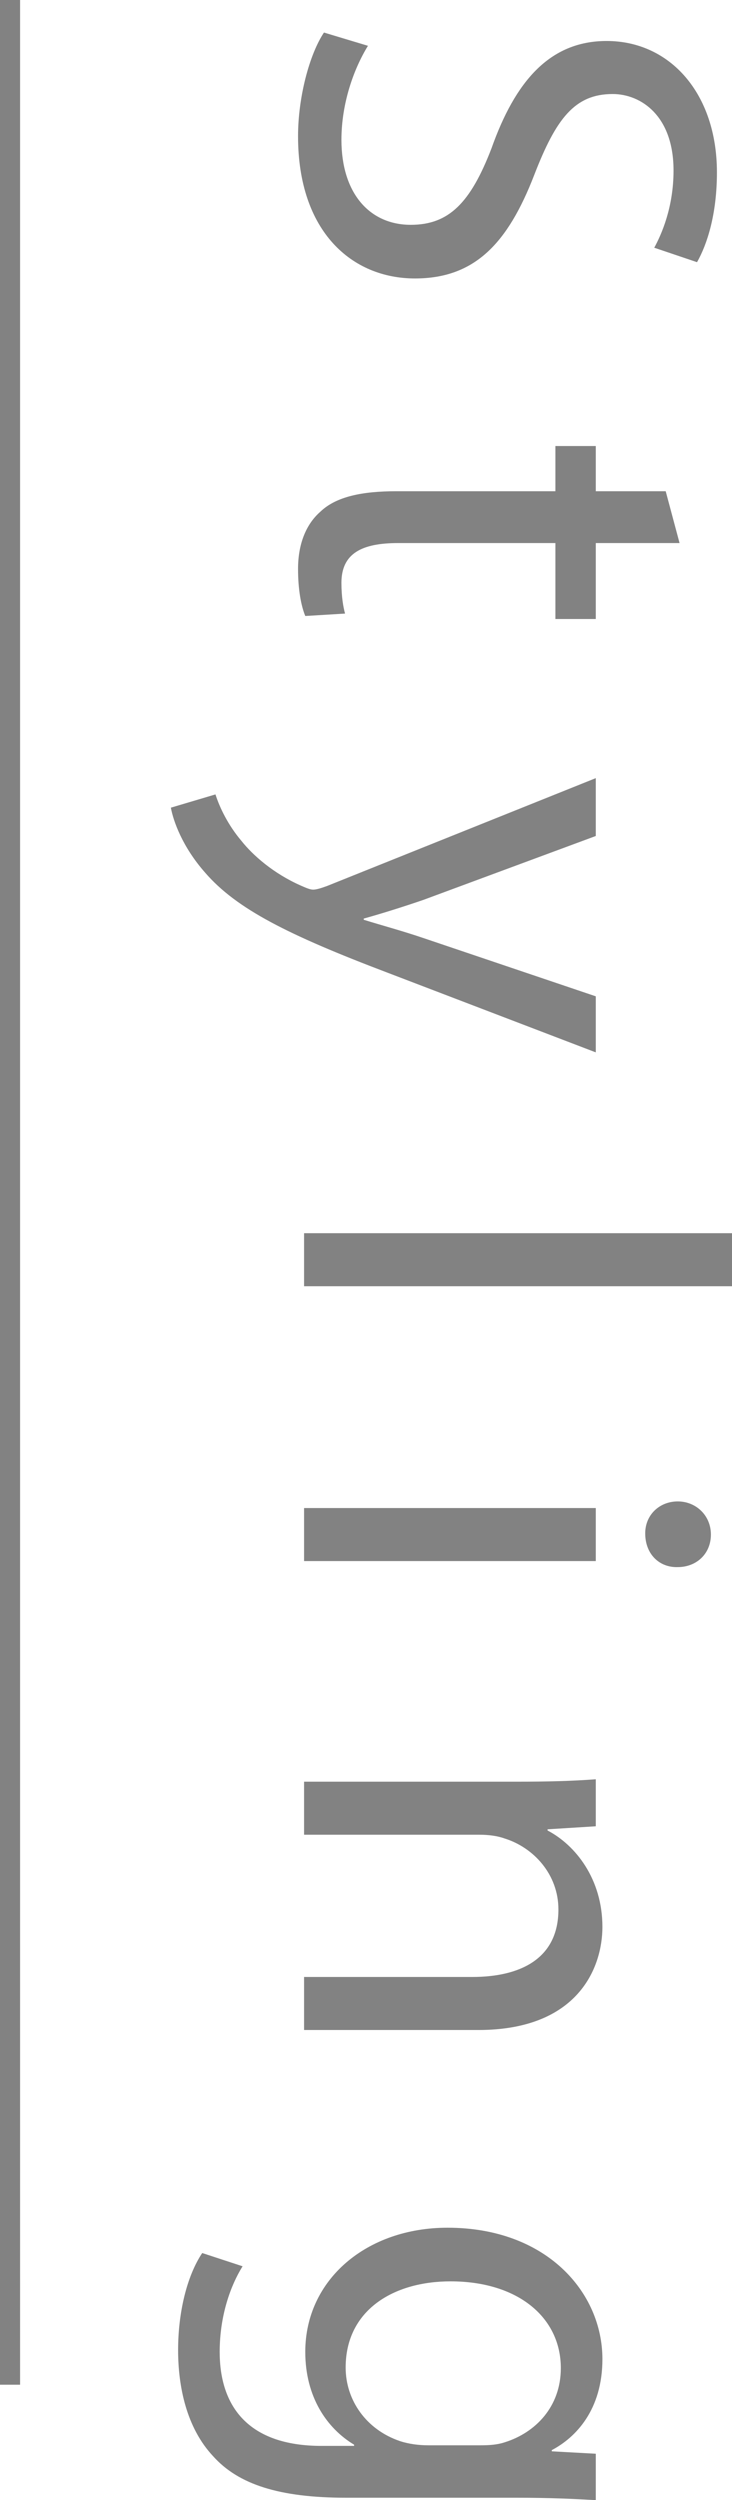
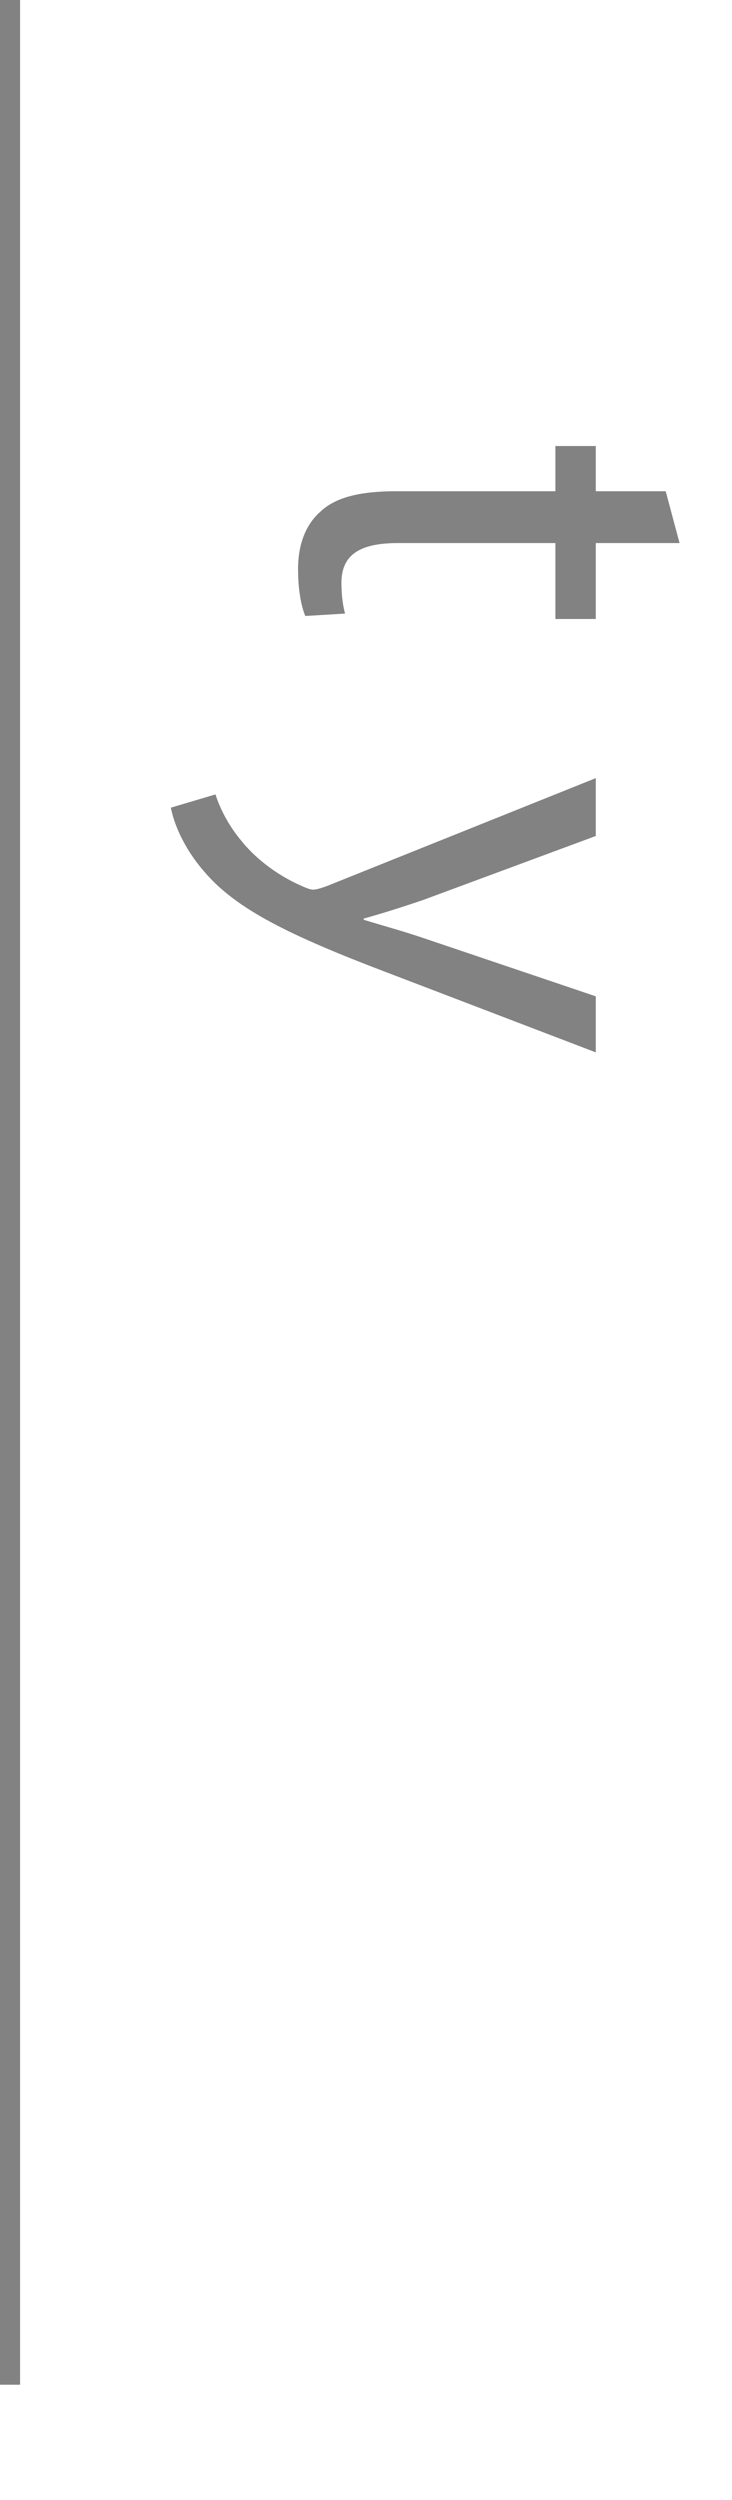
<svg xmlns="http://www.w3.org/2000/svg" viewBox="0 0 72.87 248.88" id="_レイヤー_2">
  <defs>
    <style>.cls-1{fill:none;stroke:#828282;stroke-miterlimit:10;stroke-width:2px;}.cls-2{fill:#828282;stroke-width:0px;}</style>
  </defs>
  <g id="_レイヤー_1-2">
-     <path d="M36.63,4.56c-1.44,2.34-2.64,5.76-2.64,9.36,0,5.34,2.82,8.46,6.9,8.46,3.78,0,5.94-2.16,8.04-7.62,2.34-6.6,5.76-10.68,11.46-10.68,6.3,0,10.98,5.22,10.98,13.08,0,4.14-.96,7.14-1.98,8.94l-4.26-1.44c.72-1.32,1.92-4.02,1.92-7.68,0-5.52-3.3-7.62-6.06-7.62-3.78,0-5.64,2.46-7.8,8.04-2.64,6.84-5.94,10.32-11.88,10.32-6.24,0-11.64-4.62-11.64-14.16,0-3.9,1.14-8.16,2.58-10.32l4.38,1.32Z" class="cls-2" />
    <path d="M67.65,54.06h-8.34v7.56h-4.02v-7.56h-15.66c-3.6,0-5.64,1.02-5.64,3.96,0,1.38.18,2.4.36,3.06l-3.96.24c-.42-1.02-.72-2.64-.72-4.68,0-2.46.78-4.44,2.22-5.7,1.56-1.5,4.14-2.04,7.56-2.04h15.84v-4.5h4.02v4.5h6.96l1.38,5.16Z" class="cls-2" />
    <path d="M59.31,83.22l-17.16,6.36c-1.92.66-4.2,1.38-5.94,1.86v.12c1.74.54,3.96,1.14,6.06,1.86l17.04,5.76v5.58l-20.7-7.92c-9.96-3.78-15.06-6.36-18.18-9.96-2.28-2.58-3.18-5.16-3.42-6.48l4.44-1.32c.42,1.32,1.26,3.06,2.58,4.62,1.14,1.44,3.18,3.24,5.88,4.44.54.24.96.42,1.26.42s.72-.12,1.38-.36l26.76-10.74v5.76Z" class="cls-2" />
-     <path d="M72.87,122.76v5.28H30.27v-5.28h42.6Z" class="cls-2" />
-     <path d="M30.27,150.12h29.04v5.28h-29.04v-5.28ZM67.47,156c-1.8.06-3.24-1.26-3.24-3.36,0-1.86,1.44-3.18,3.24-3.18s3.3,1.38,3.3,3.3-1.44,3.24-3.3,3.24Z" class="cls-2" />
-     <path d="M51.45,177.36c3,0,5.46-.06,7.86-.24v4.68l-4.8.3v.12c2.76,1.44,5.46,4.8,5.46,9.6,0,4.02-2.4,10.26-12.36,10.26h-17.34v-5.28h16.74c4.68,0,8.58-1.74,8.58-6.72,0-3.48-2.46-6.18-5.4-7.08-.66-.24-1.56-.36-2.46-.36h-17.46v-5.28h21.18Z" class="cls-2" />
-     <path d="M59.31,248.88c-2.1-.12-4.44-.24-7.98-.24h-16.86c-6.66,0-10.74-1.32-13.26-4.14-2.64-2.82-3.48-6.9-3.48-10.56s.84-7.32,2.4-9.66l4.02,1.32c-1.2,1.92-2.28,4.92-2.28,8.52,0,5.4,2.82,9.36,10.14,9.36h3.24v-.12c-2.7-1.62-4.86-4.74-4.86-9.24,0-7.2,6.12-12.36,14.16-12.36,9.84,0,15.42,6.42,15.42,13.08,0,5.04-2.64,7.8-5.04,9.06v.12l4.38.24v4.62ZM47.85,243.42c.9,0,1.68-.06,2.4-.3,3.06-.96,5.58-3.54,5.58-7.38,0-5.04-4.26-8.64-10.98-8.64-5.7,0-10.44,2.88-10.44,8.58,0,3.24,2.04,6.18,5.4,7.32.9.3,1.92.42,2.82.42h5.22Z" class="cls-2" />
    <line y2="237.39" x2="1" x1="1" class="cls-1" />
  </g>
</svg>